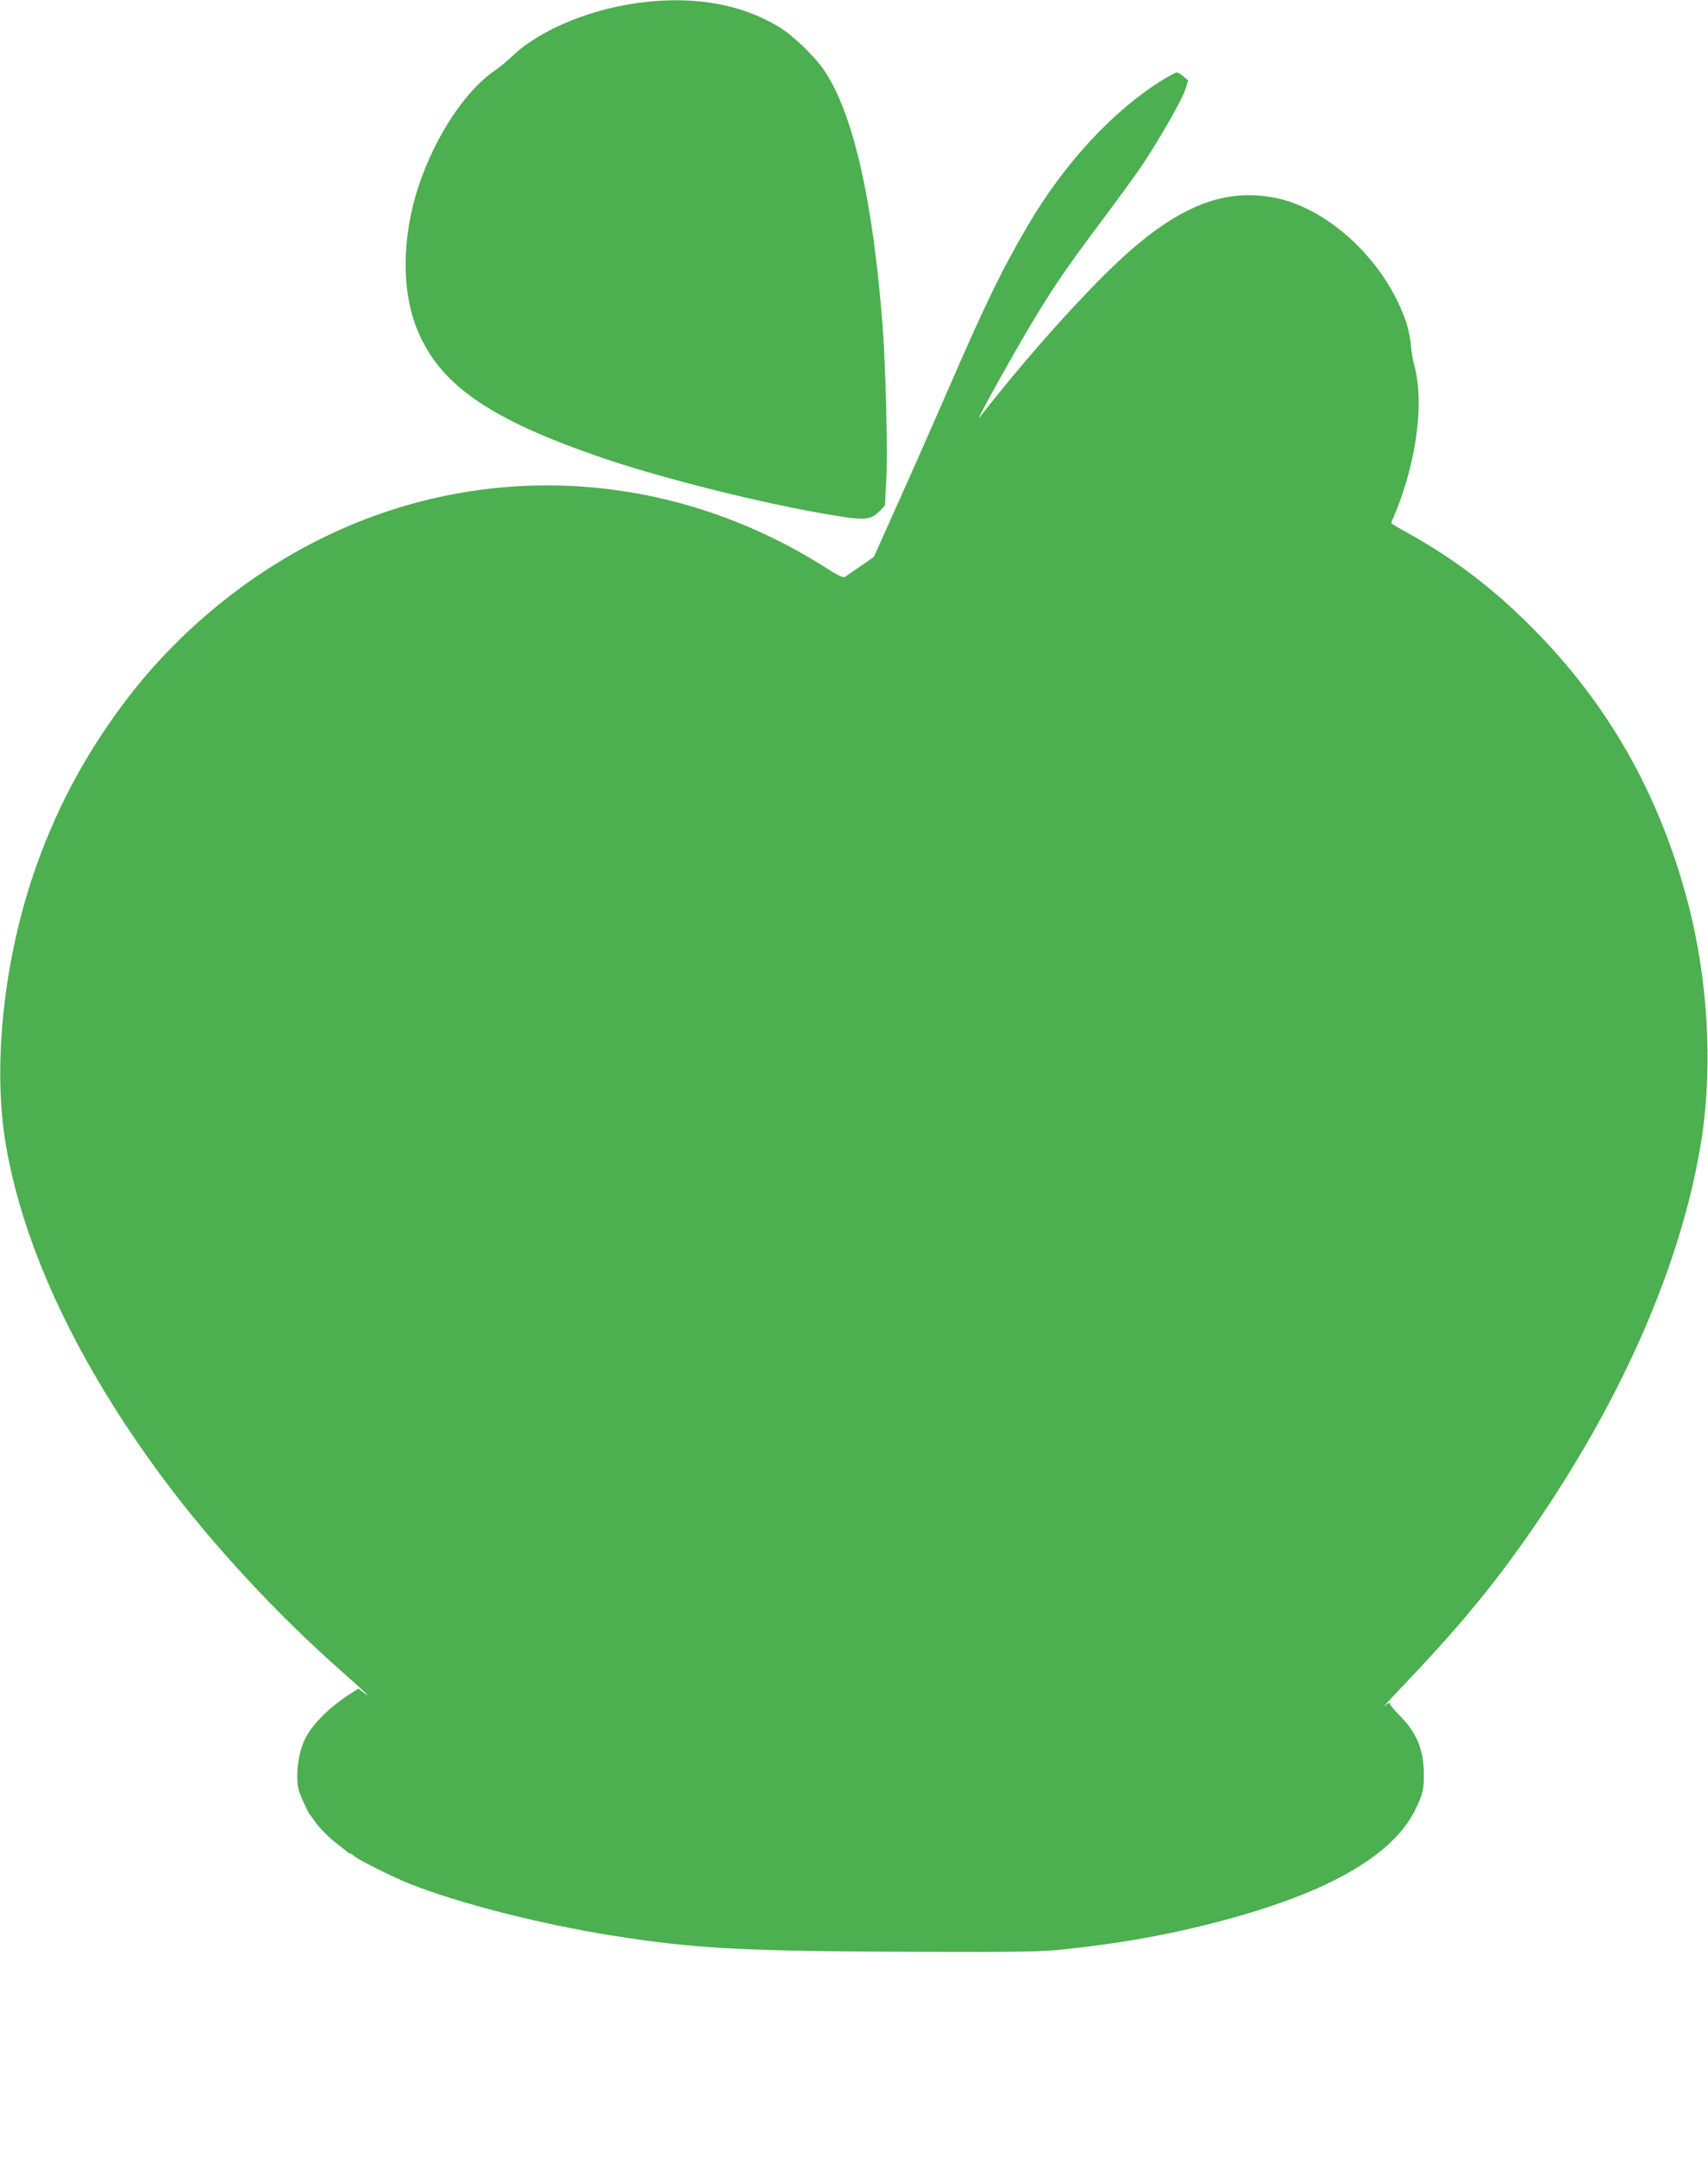
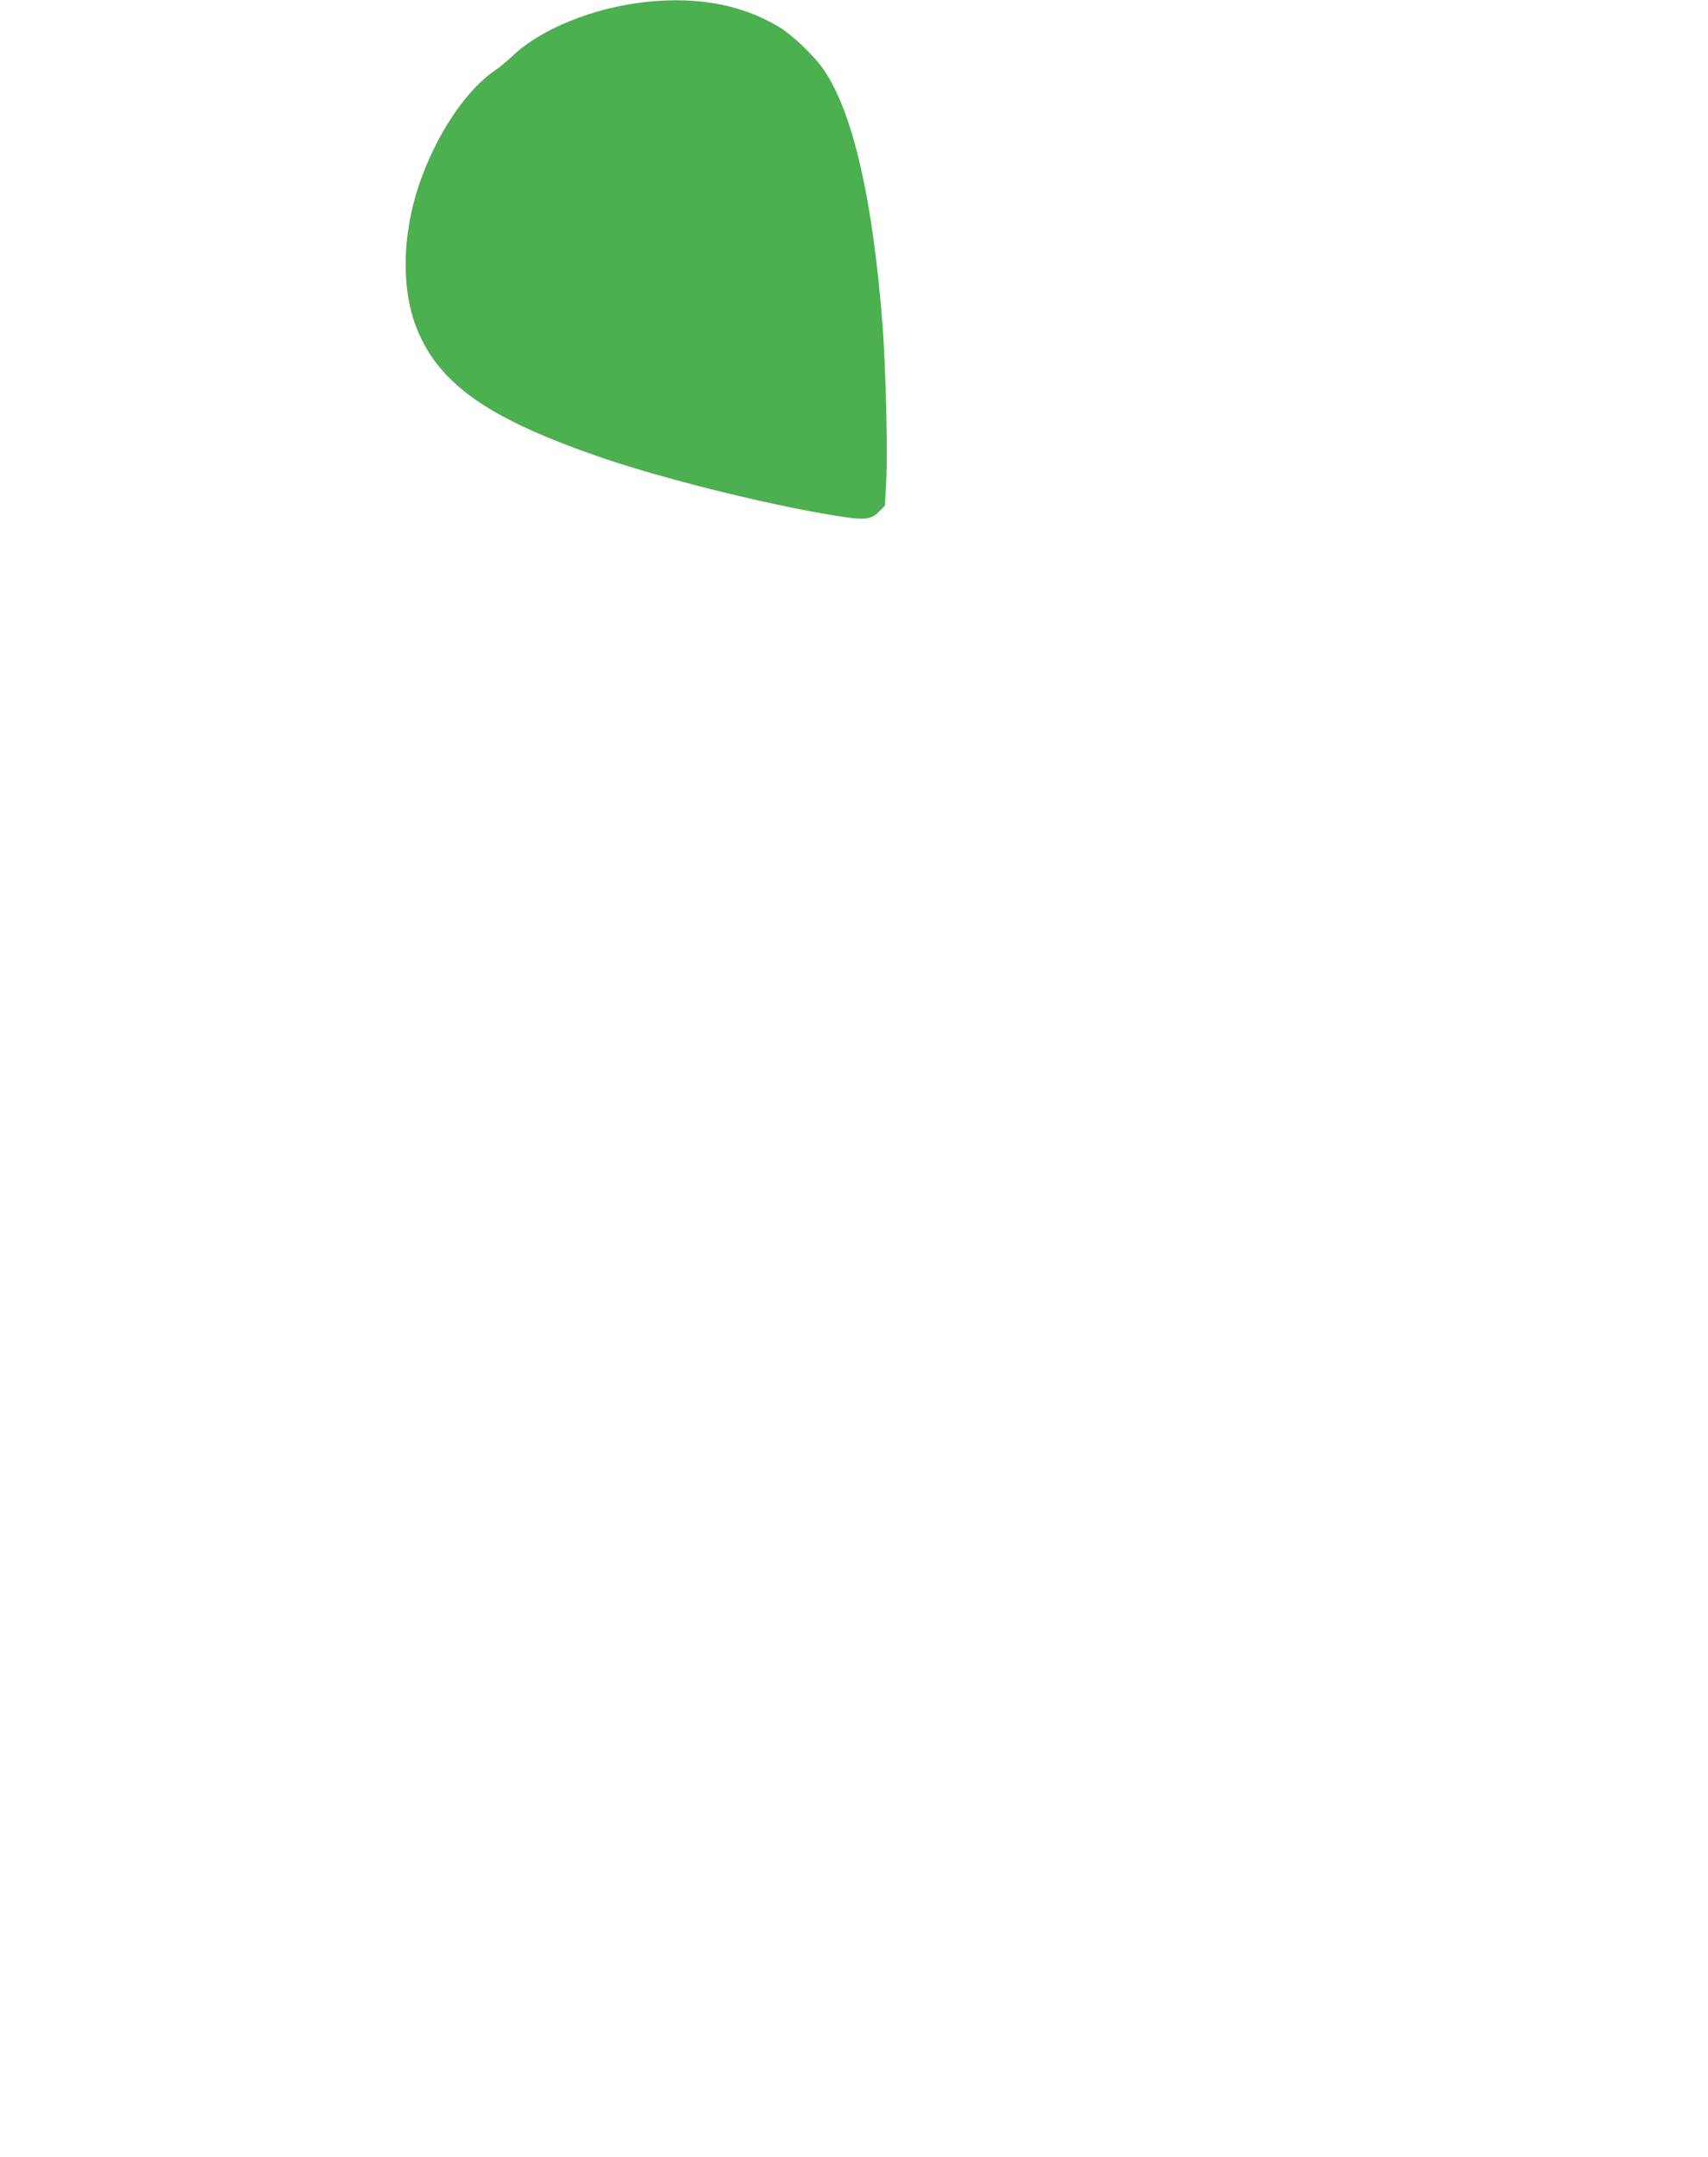
<svg xmlns="http://www.w3.org/2000/svg" version="1.0" width="1014pt" height="1280pt" viewBox="0 0 1014 1280" preserveAspectRatio="xMidYMid meet">
  <g transform="translate(0,1280) scale(0.1,-0.1)" fill="#4caf50" stroke="none">
-     <path d="M3840 12789 c-313 -33 -626 -159 -795 -319 -33 -31 -80 -71 -105 -87 -176 -119 -355 -389 -454 -685 -101 -302 -104 -627 -7 -859 135 -325 430 -528 1096 -756 405 -138 1073 -300 1456 -354 110 -15 146 -8 189 36 l34 35 8 158 c9 161 -4 665 -22 907 -58 749 -174 1259 -346 1516 -58 86 -189 212 -274 262 -216 129 -479 178 -780 146z" />
-     <path d="M6904 12327 c-296 -183 -584 -494 -803 -867 -152 -258 -255 -471 -478 -985 -74 -170 -202 -461 -285 -645 l-150 -335 -79 -55 c-44 -30 -86 -59 -93 -64 -9 -7 -45 10 -117 57 -923 585 -2044 646 -3008 163 -452 -227 -861 -571 -1165 -981 -234 -315 -404 -640 -528 -1005 -179 -529 -242 -1145 -163 -1606 106 -617 429 -1300 938 -1984 286 -384 669 -798 1050 -1134 144 -127 197 -179 131 -127 l-26 20 -53 -34 c-111 -71 -210 -167 -257 -251 -50 -89 -69 -255 -39 -335 17 -44 54 -123 61 -129 3 -3 17 -21 30 -40 28 -41 88 -100 139 -138 20 -15 42 -33 49 -39 7 -7 17 -13 22 -13 5 0 15 -7 23 -15 20 -20 233 -126 328 -164 294 -116 766 -237 1193 -306 493 -79 785 -95 1811 -98 643 -2 750 0 895 16 304 33 554 76 810 139 710 174 1130 406 1267 698 42 89 47 113 46 209 -2 142 -45 243 -149 346 -30 30 -54 60 -54 67 0 6 -14 -1 -32 -18 -18 -16 45 52 139 151 354 372 574 647 828 1030 494 745 816 1517 919 2200 65 434 34 945 -85 1395 -170 642 -474 1176 -929 1631 -227 228 -458 403 -727 553 -57 31 -103 59 -103 62 0 3 7 21 16 42 105 246 159 530 144 747 -4 55 -15 120 -23 145 -8 25 -17 77 -20 115 -3 39 -15 101 -28 140 -119 356 -451 673 -774 740 -275 56 -524 -27 -825 -278 -223 -185 -610 -609 -921 -1007 l-20 -25 17 35 c30 62 175 321 262 470 150 254 234 378 439 651 109 146 226 306 258 355 103 155 235 387 252 443 l17 53 -27 24 c-16 13 -34 24 -41 24 -6 0 -44 -20 -82 -43z" />
+     <path d="M3840 12789 c-313 -33 -626 -159 -795 -319 -33 -31 -80 -71 -105 -87 -176 -119 -355 -389 -454 -685 -101 -302 -104 -627 -7 -859 135 -325 430 -528 1096 -756 405 -138 1073 -300 1456 -354 110 -15 146 -8 189 36 l34 35 8 158 c9 161 -4 665 -22 907 -58 749 -174 1259 -346 1516 -58 86 -189 212 -274 262 -216 129 -479 178 -780 146" />
  </g>
</svg>